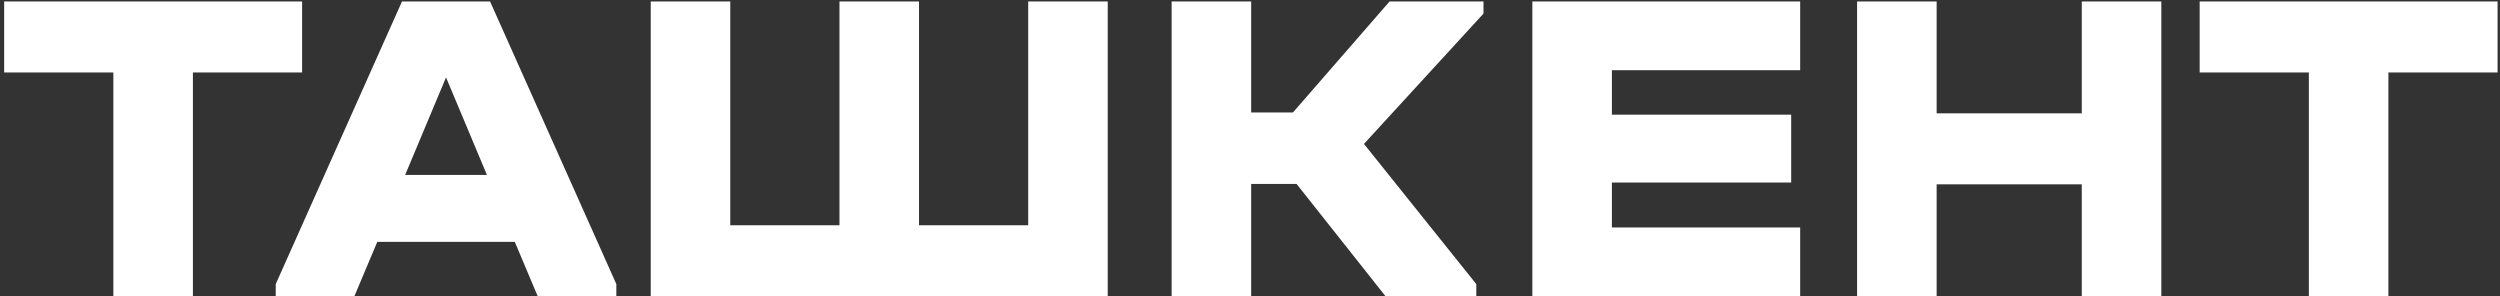
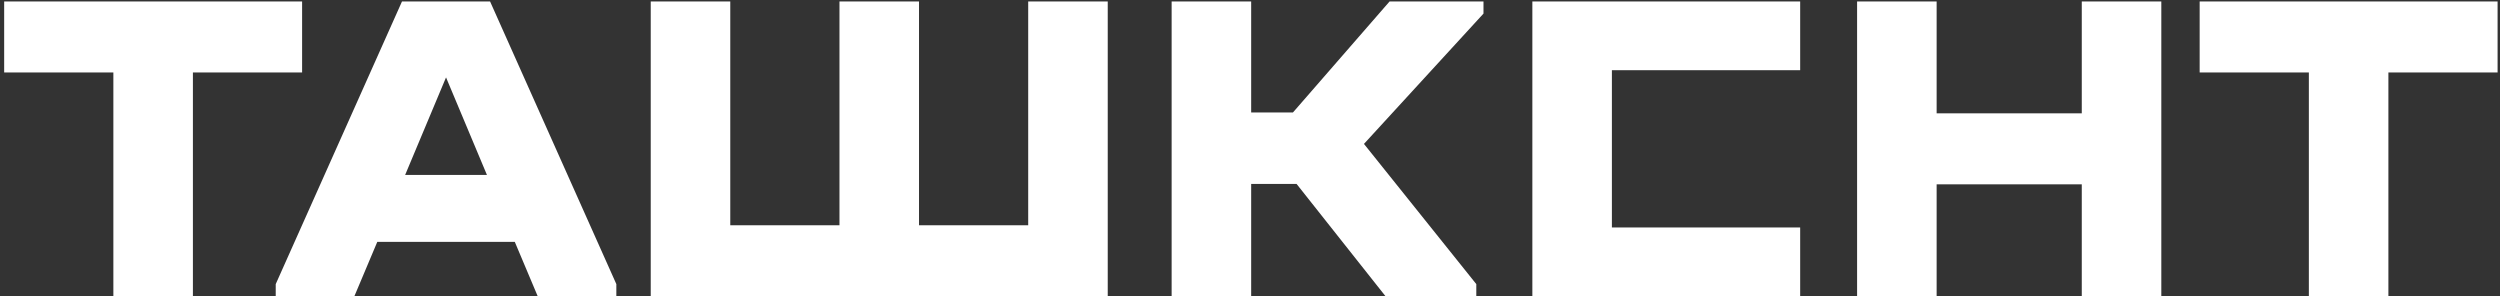
<svg xmlns="http://www.w3.org/2000/svg" width="346" height="41" viewBox="0 0 346 41" fill="none">
  <rect x="0" y="0" width="346" height="41" fill="#333333" stroke="none" />
-   <path d="M0.577 10.028V0.202H41.811V10.028H26.698V41H15.69V10.028H0.577ZM85.302 39.321V41H74.419L71.247 33.475H52.216L49.044 41H38.16V39.321L55.636 0.202H67.826L85.302 39.321ZM67.391 24.208L61.731 10.712L56.072 24.208H67.391ZM101.07 0.202V31.174H116.183V0.202H127.191V31.174H142.303V0.202H153.311V41H90.062V0.202H101.07ZM205.315 1.881L188.772 19.917L204.32 39.321V41H191.757L179.443 25.452H173.162V41H162.154V0.202H173.162V15.563H178.946L192.317 0.202H205.315V1.881ZM249.144 0.202V9.717H223.086V15.874H247.901V25.265H223.086V31.485H249.144V41H212.078V0.202H249.144ZM268.03 0.202V15.688H288.118V0.202H299.126V41H288.118V25.514H268.03V41H257.022V0.202H268.03ZM304.433 10.028V0.202H345.666V10.028H330.554V41H319.546V10.028H304.433Z" fill="white" />
+   <path d="M0.577 10.028V0.202H41.811V10.028H26.698V41H15.69V10.028H0.577ZM85.302 39.321V41H74.419L71.247 33.475H52.216L49.044 41H38.16V39.321L55.636 0.202H67.826L85.302 39.321ZM67.391 24.208L61.731 10.712L56.072 24.208H67.391ZM101.07 0.202V31.174H116.183V0.202H127.191V31.174H142.303V0.202H153.311V41H90.062V0.202H101.07ZM205.315 1.881L188.772 19.917L204.32 39.321V41H191.757L179.443 25.452H173.162V41H162.154V0.202H173.162V15.563H178.946L192.317 0.202H205.315V1.881ZM249.144 0.202V9.717H223.086V15.874H247.901H223.086V31.485H249.144V41H212.078V0.202H249.144ZM268.03 0.202V15.688H288.118V0.202H299.126V41H288.118V25.514H268.03V41H257.022V0.202H268.03ZM304.433 10.028V0.202H345.666V10.028H330.554V41H319.546V10.028H304.433Z" fill="white" />
</svg>